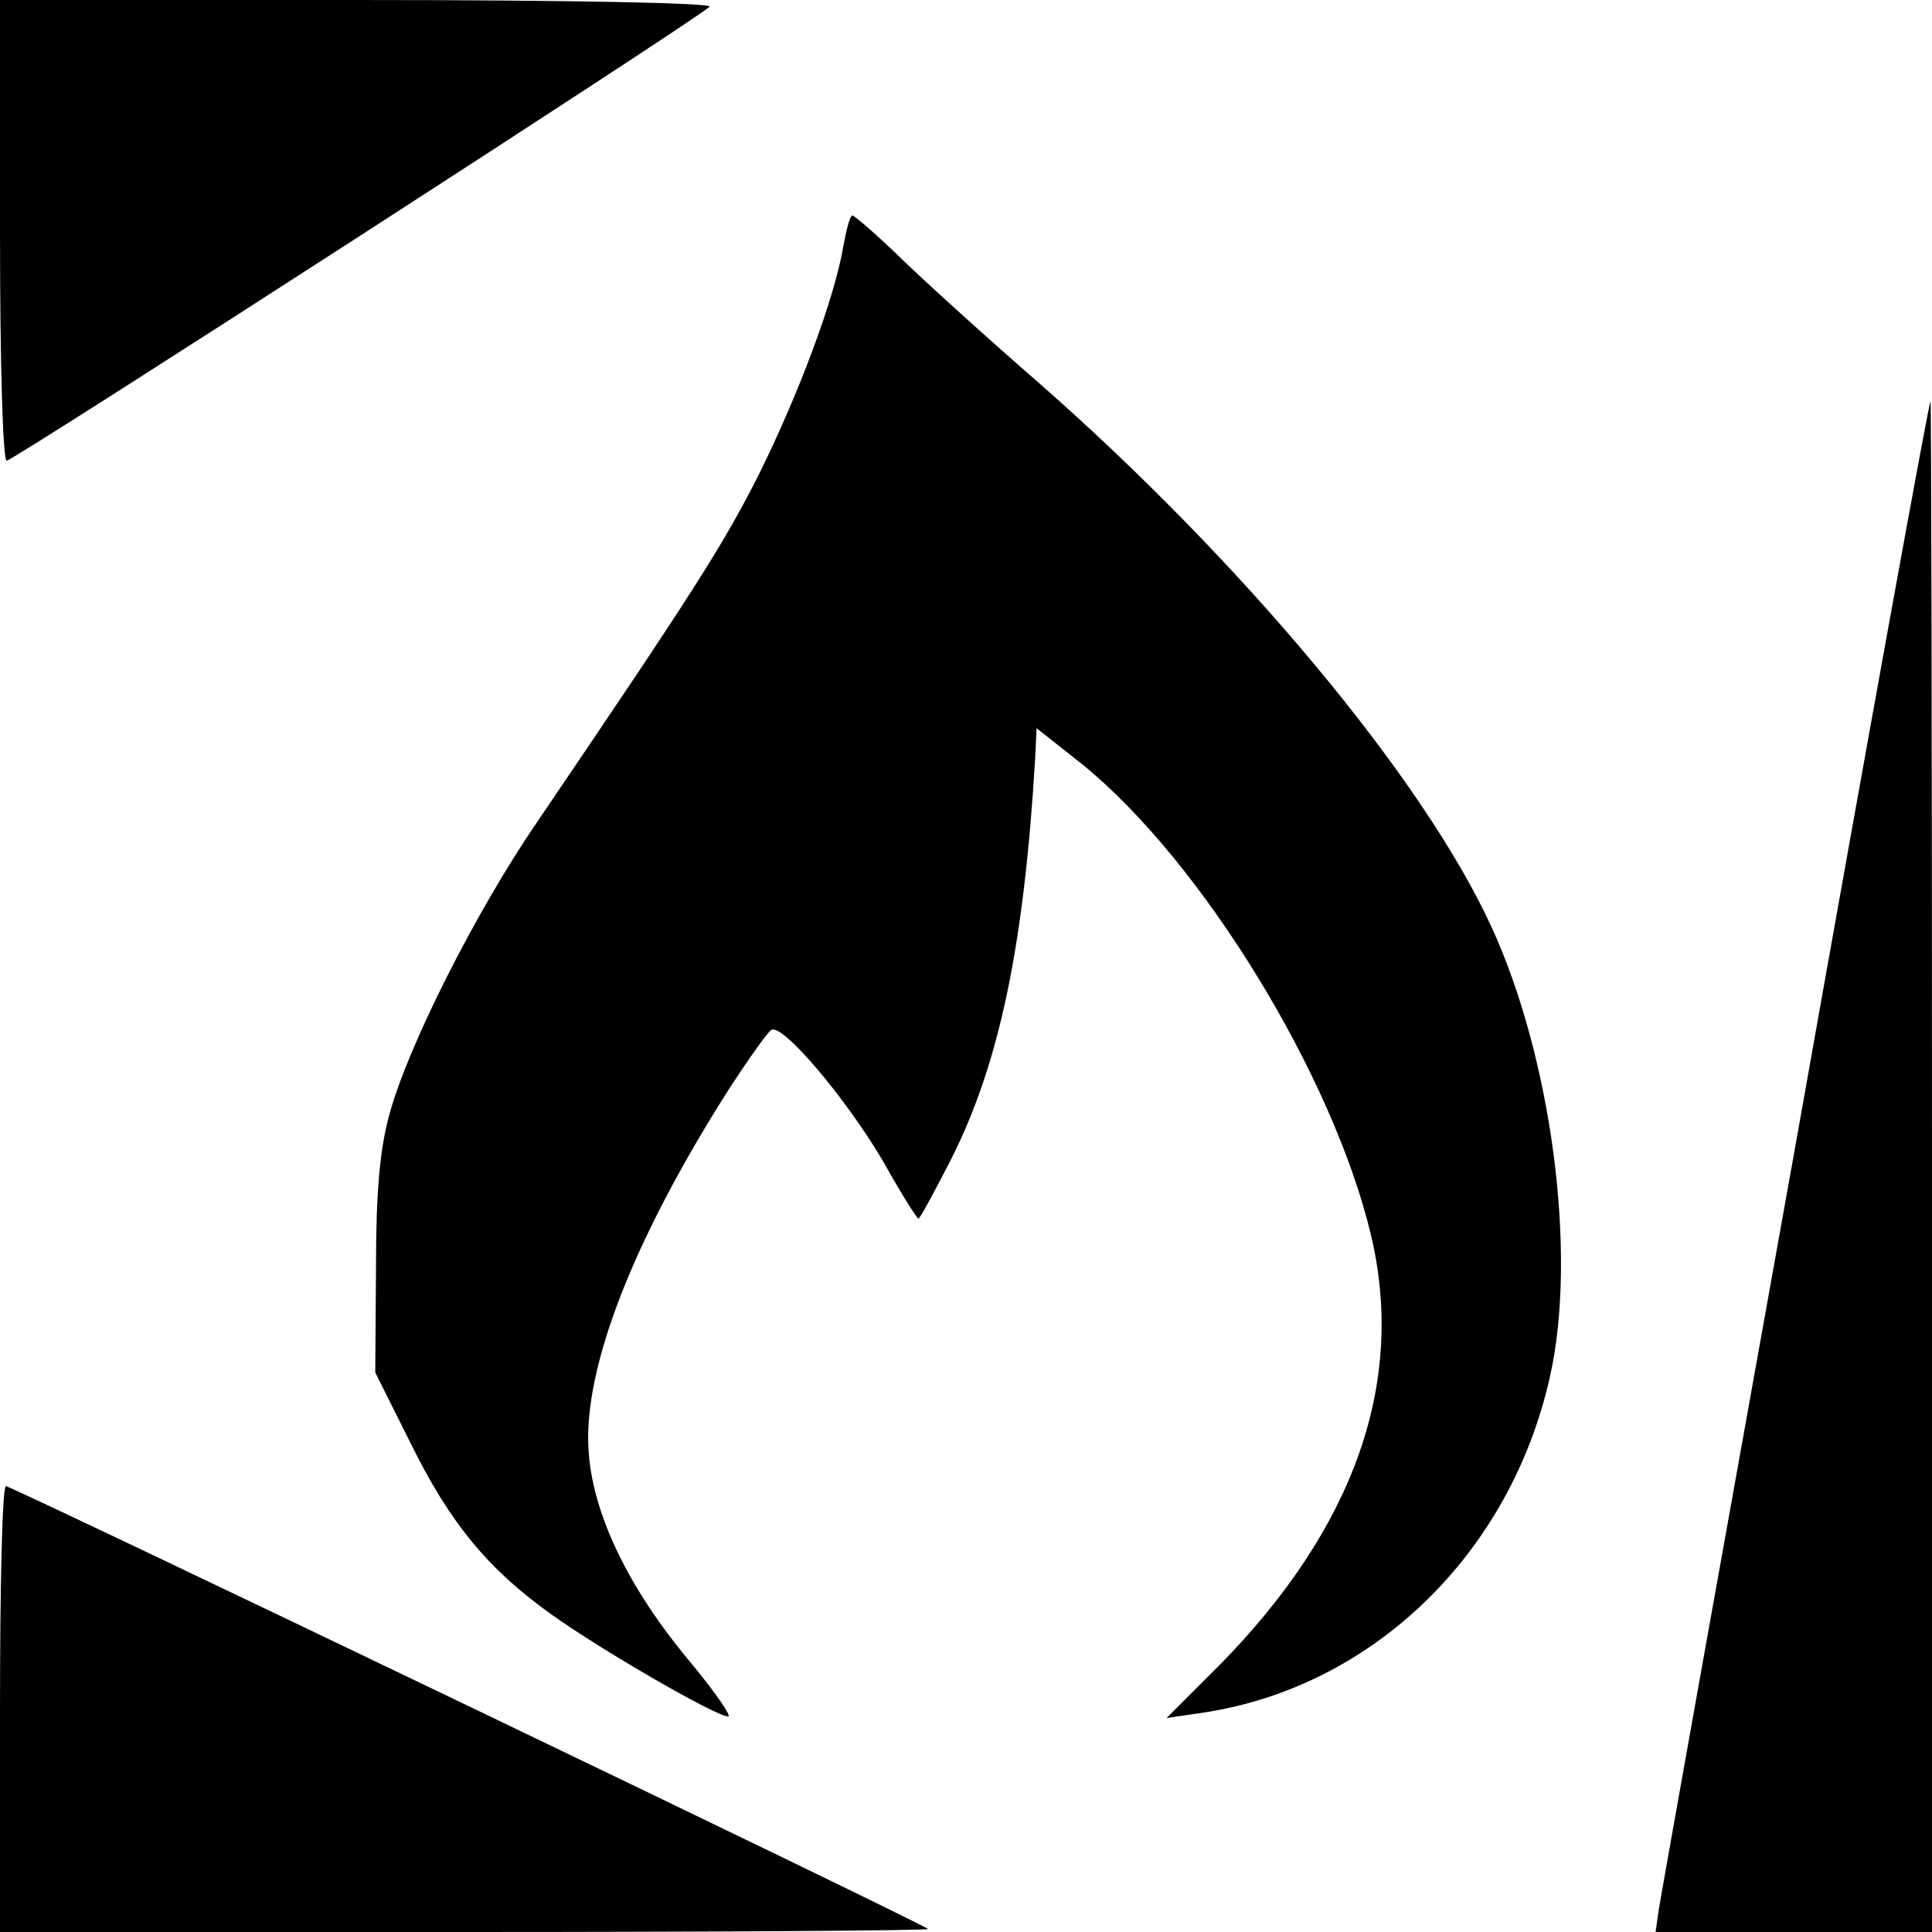
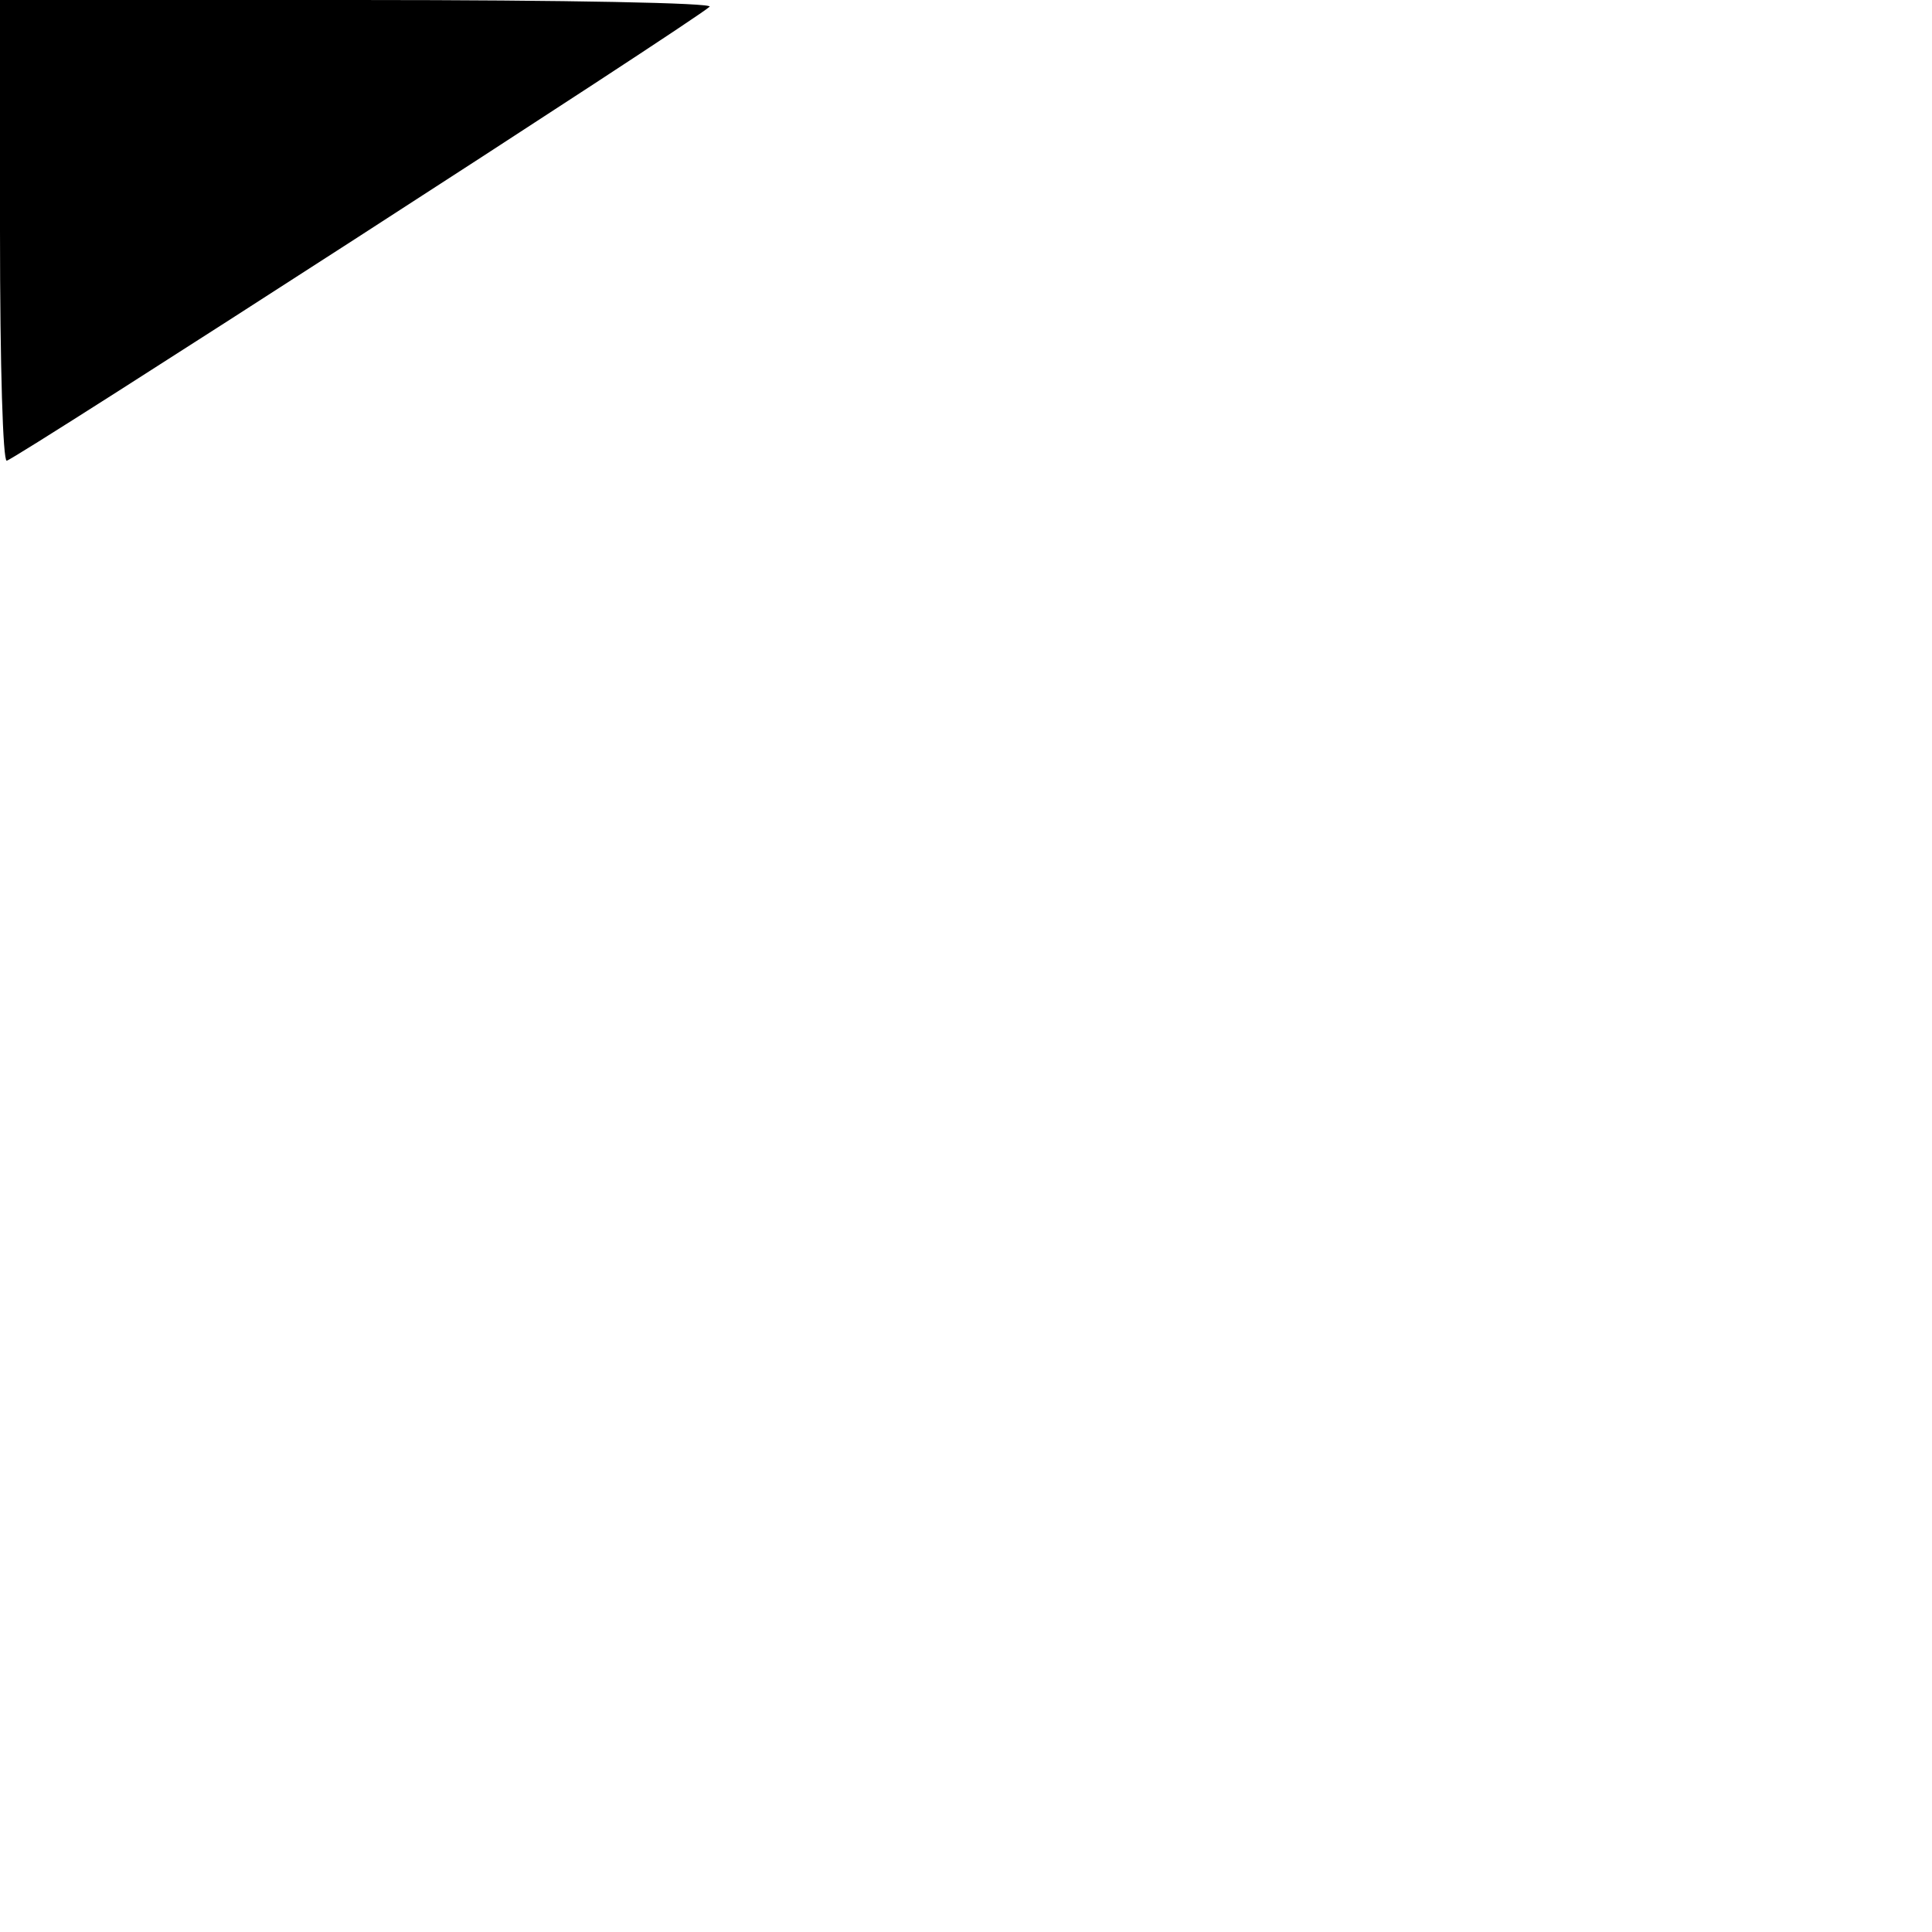
<svg xmlns="http://www.w3.org/2000/svg" version="1.0" width="260pt" height="260pt" viewBox="0 0 260 260" preserveAspectRatio="xMidYMid meet">
  <g transform="translate(0,260) scale(0.1,-0.1)" fill="#000000" stroke="none">
    <path d="M0 2290 c0 -187 4 -310 9 -310 9 0 926 592 946 611 5 5 -189 9 -473 9 l-482 0 0 -310z" />
-     <path d="M1135 2269 c-12 -71 -60 -199 -114 -308 -48 -95 -89 -159 -298 -467 -83 -121 -175 -304 -199 -394 -13 -47 -18 -105 -18 -206 l-1 -141 47 -94 c54 -110 106 -172 192 -233 69 -49 220 -136 236 -136 5 0 -17 32 -50 72 -85 101 -133 202 -138 287 -7 112 62 287 192 490 25 38 49 72 54 75 15 9 99 -90 150 -176 24 -43 46 -78 48 -78 2 0 22 37 45 82 64 128 97 285 112 536 l2 42 62 -49 c161 -131 337 -419 388 -633 47 -198 -22 -394 -204 -579 l-71 -71 48 7 c229 34 415 214 468 453 37 165 2 429 -79 605 -92 200 -335 491 -607 730 -69 60 -153 136 -186 168 -34 33 -64 59 -67 59 -3 0 -8 -19 -12 -41z" />
-     <path d="M2416 1057 c-99 -551 -182 -1014 -184 -1029 l-4 -28 186 0 186 0 0 1030 c0 567 -1 1030 -2 1030 -2 0 -84 -451 -182 -1003z" />
-     <path d="M0 300 l0 -300 627 0 c344 0 624 2 622 4 -8 8 -1233 596 -1241 596 -5 0 -8 -135 -8 -300z" />
  </g>
</svg>